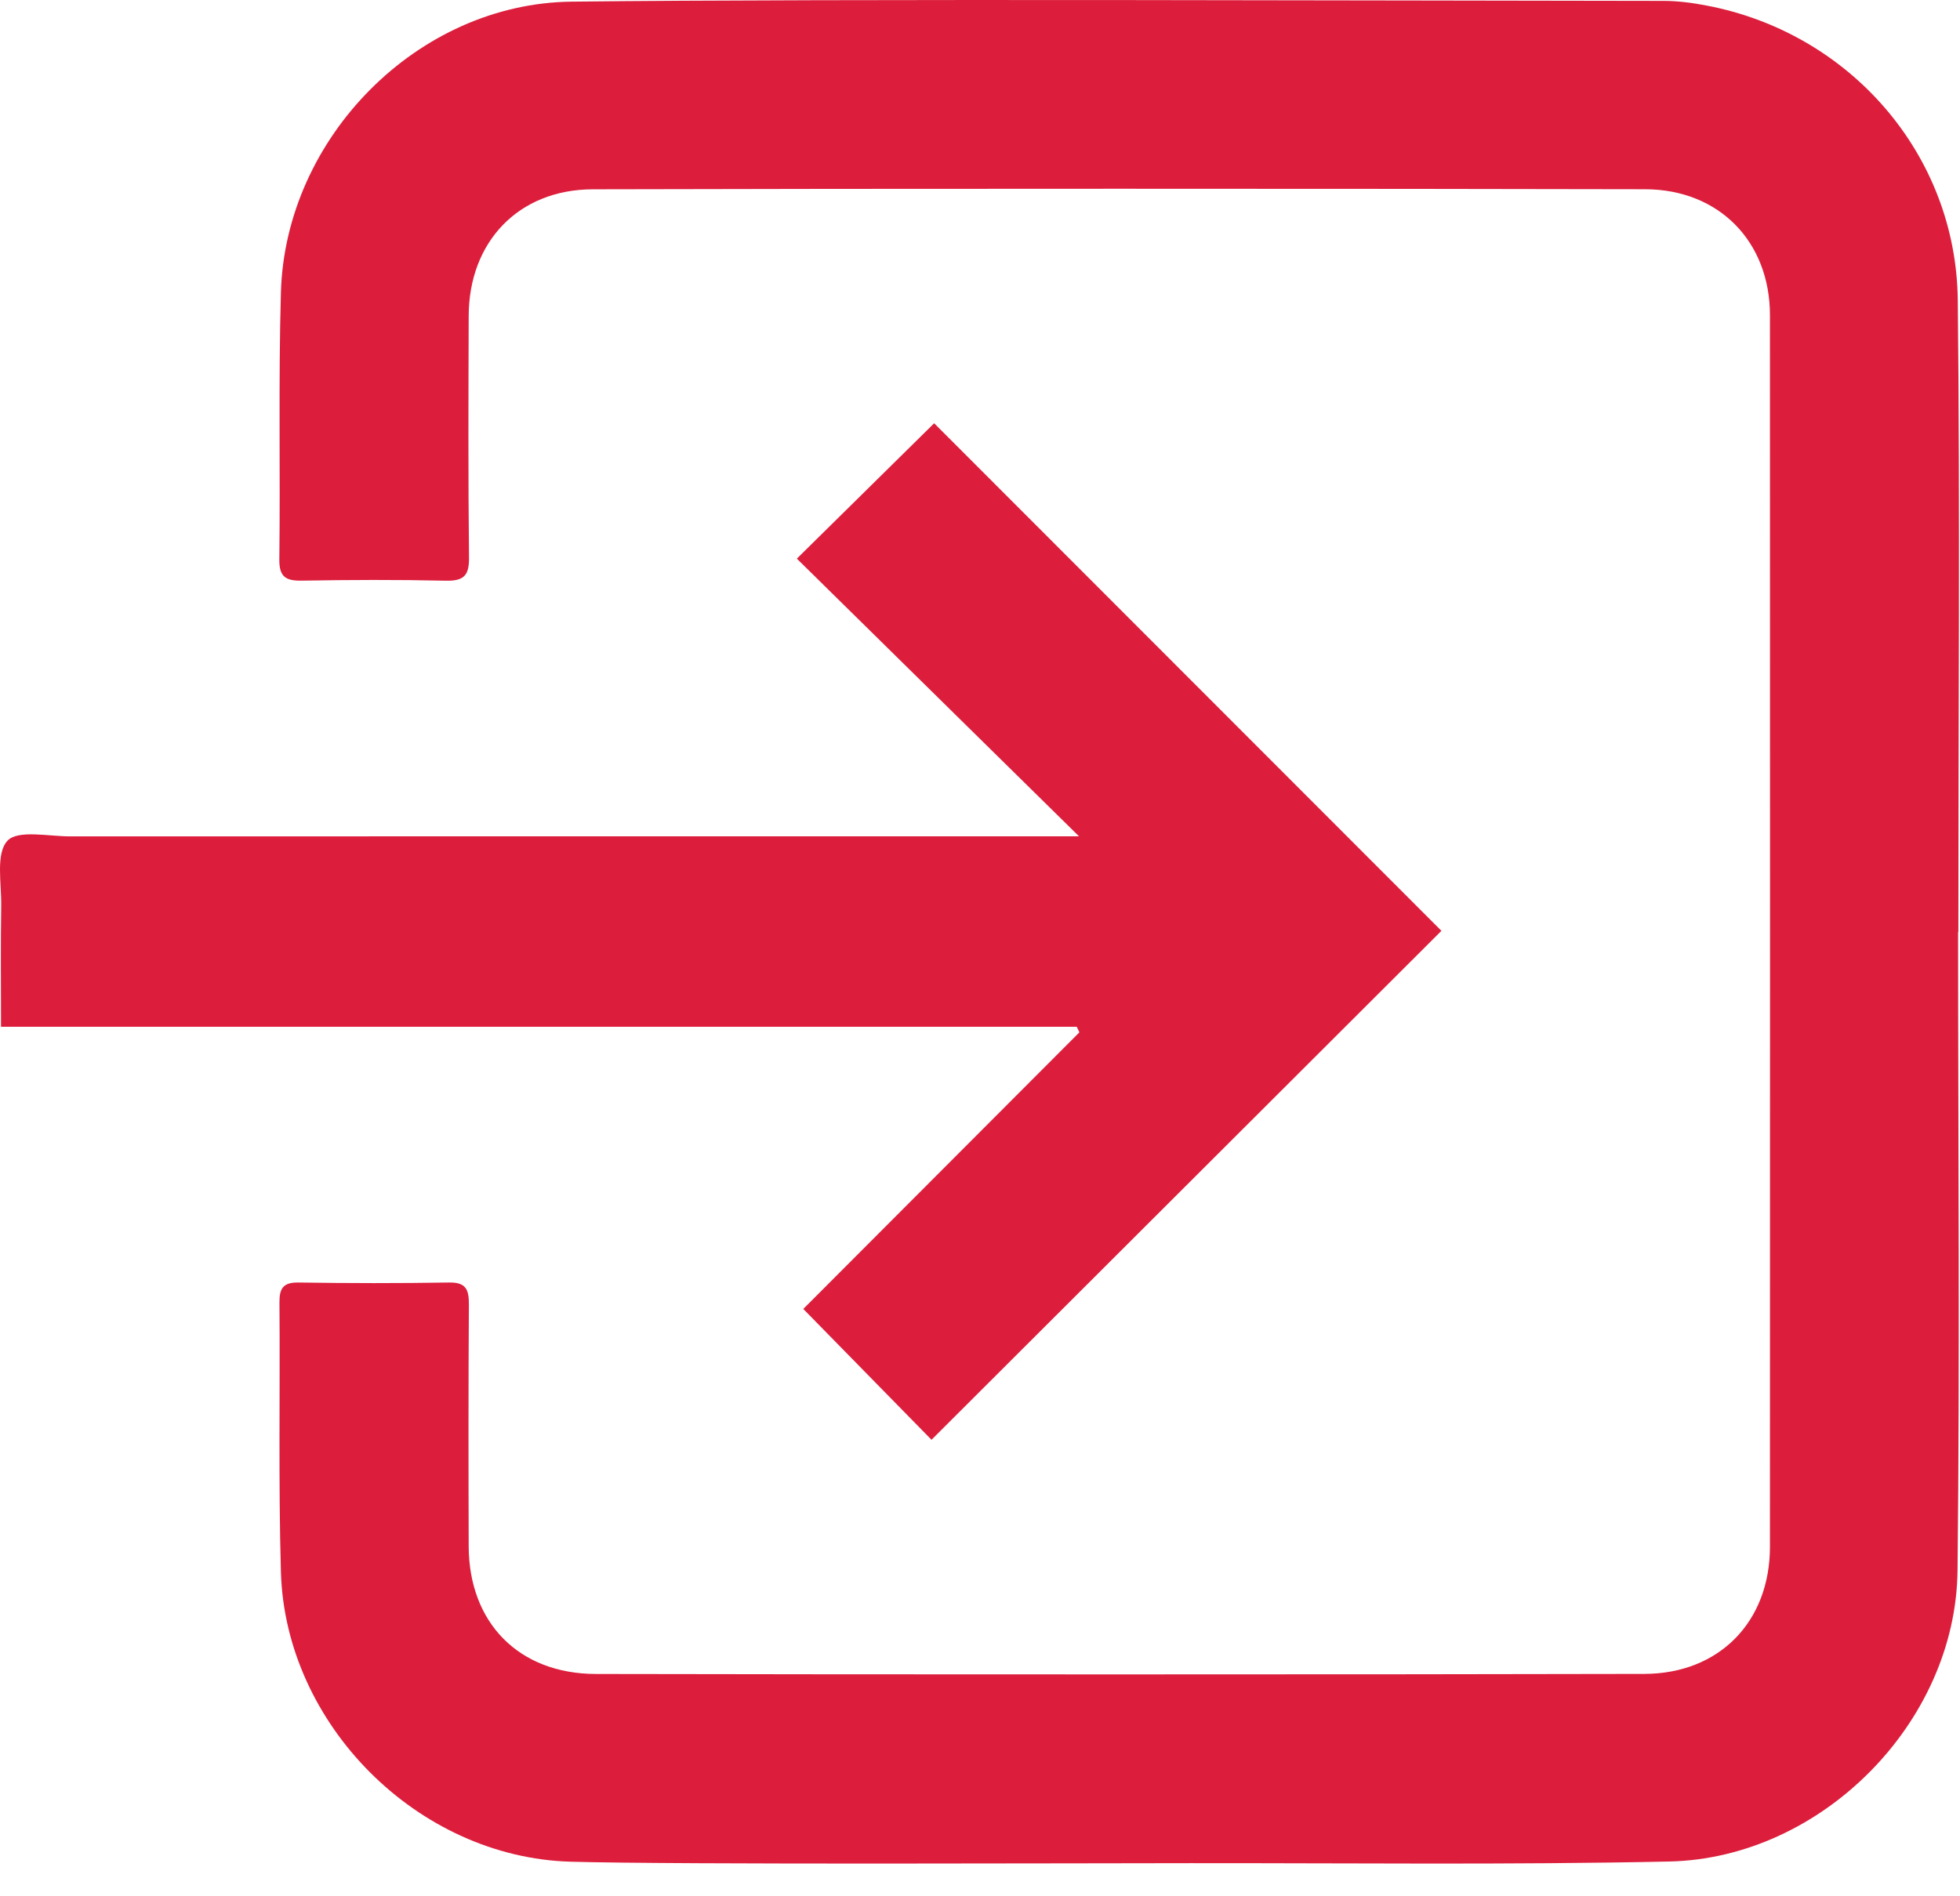
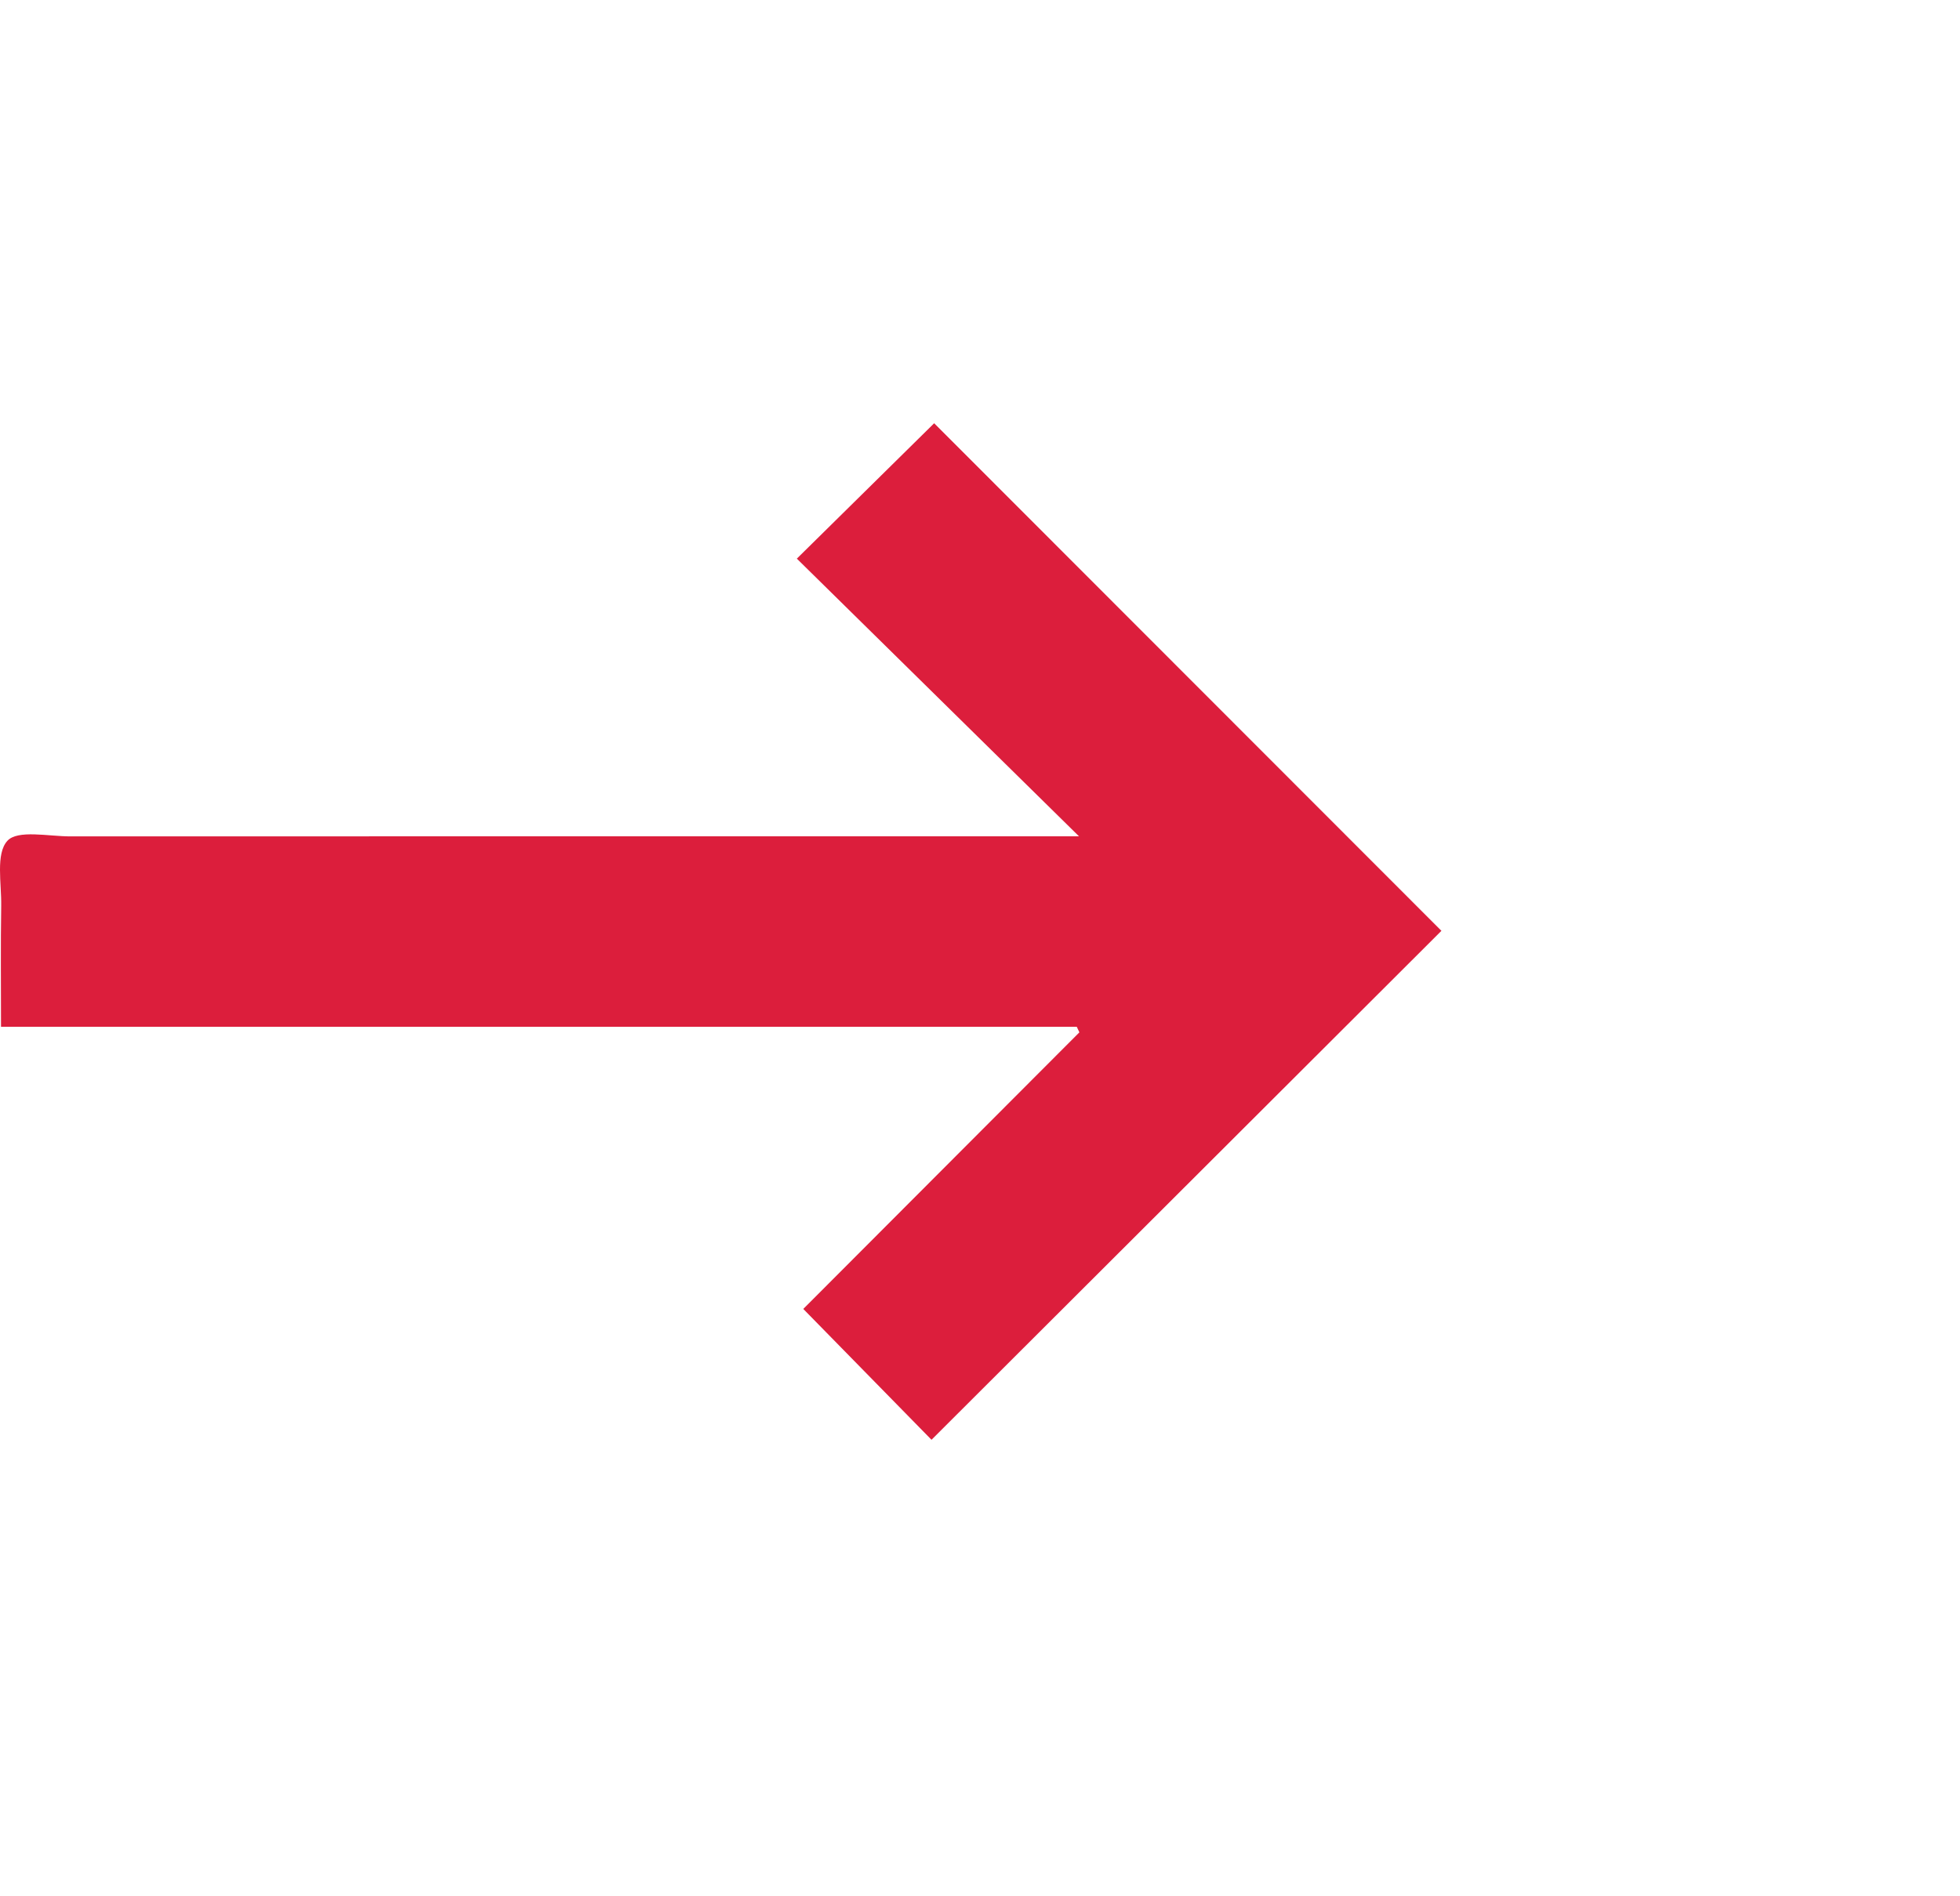
<svg xmlns="http://www.w3.org/2000/svg" width="31" height="30" viewBox="0 0 31 30" fill="none">
-   <path d="M30.97 14.745C30.97 18.112 30.998 21.481 30.961 24.848C30.934 27.253 28.809 29.398 26.401 29.45C23.876 29.504 21.348 29.474 18.822 29.476C17.15 29.476 10.698 29.501 9.026 29.453C6.607 29.385 4.512 27.282 4.443 24.87C4.403 23.452 4.431 22.031 4.42 20.612C4.418 20.39 4.471 20.286 4.72 20.29C5.514 20.302 6.308 20.303 7.102 20.29C7.371 20.285 7.417 20.402 7.416 20.636C7.408 21.911 7.409 23.185 7.413 24.461C7.416 25.672 8.204 26.48 9.423 26.483C13.358 26.492 22.071 26.492 26.005 26.482C27.192 26.48 27.993 25.657 27.994 24.473C27.996 17.977 27.996 11.482 27.994 4.986C27.994 3.826 27.191 2.998 26.025 2.994C22.067 2.984 13.33 2.983 9.371 2.995C8.203 2.999 7.417 3.824 7.413 4.995C7.409 6.27 7.404 7.545 7.418 8.82C7.422 9.109 7.333 9.193 7.05 9.187C6.292 9.17 5.535 9.173 4.777 9.186C4.52 9.191 4.414 9.128 4.418 8.847C4.435 7.44 4.403 6.031 4.443 4.625C4.512 2.184 6.6 0.053 9.042 0.026C13.204 -0.022 22.146 0.011 26.308 0.014C26.535 0.014 26.765 0.044 26.988 0.087C29.257 0.516 30.94 2.442 30.965 4.75C31.001 8.081 30.974 11.414 30.974 14.745H30.97V14.745Z" fill="#DC1E3C" />
  <path d="M17.029 16.244H0.016C0.016 15.575 0.009 14.953 0.019 14.332C0.025 13.977 -0.07 13.507 0.116 13.303C0.278 13.123 0.77 13.233 1.116 13.232C5.722 13.23 11.991 13.231 16.597 13.231H17.066C15.547 11.736 14.066 10.278 12.603 8.838C13.403 8.049 14.099 7.363 14.775 6.696C17.426 9.349 20.125 12.051 22.798 14.726C20.121 17.398 17.419 20.096 14.733 22.778C14.103 22.135 13.426 21.444 12.705 20.708C14.12 19.29 15.596 17.811 17.072 16.332L17.03 16.243L17.029 16.244Z" fill="#DC1E3C" />
</svg>